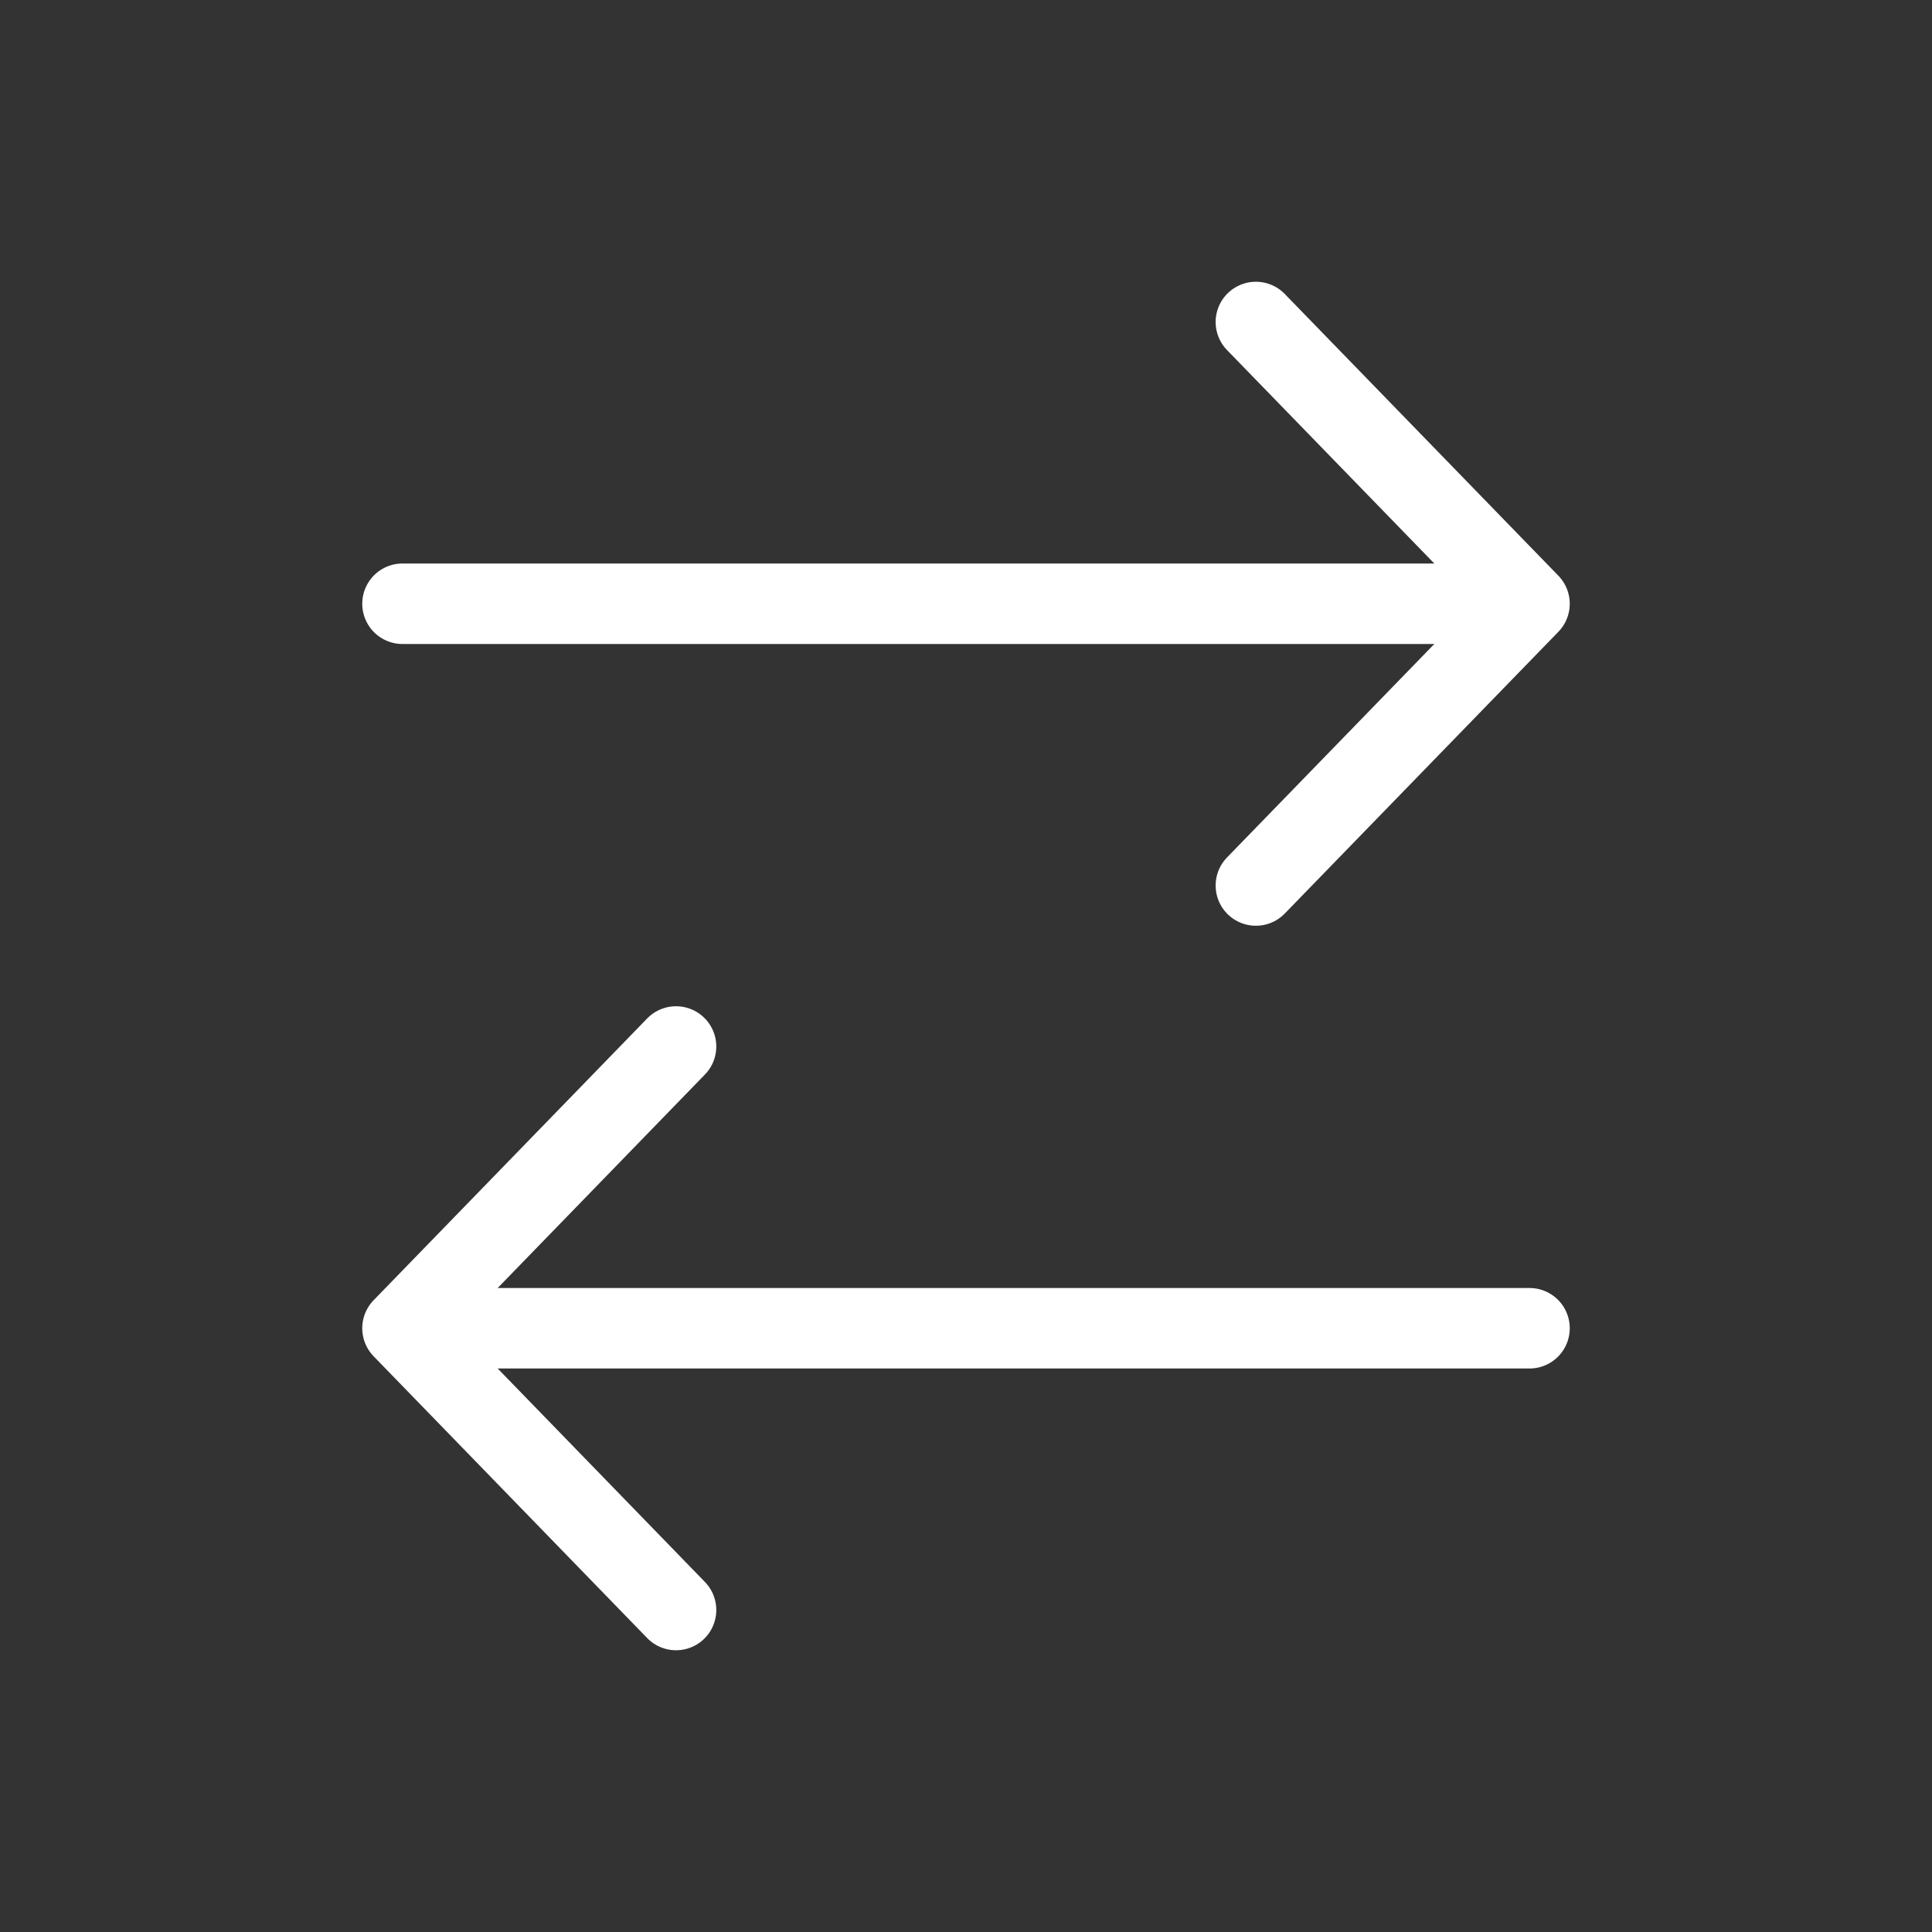
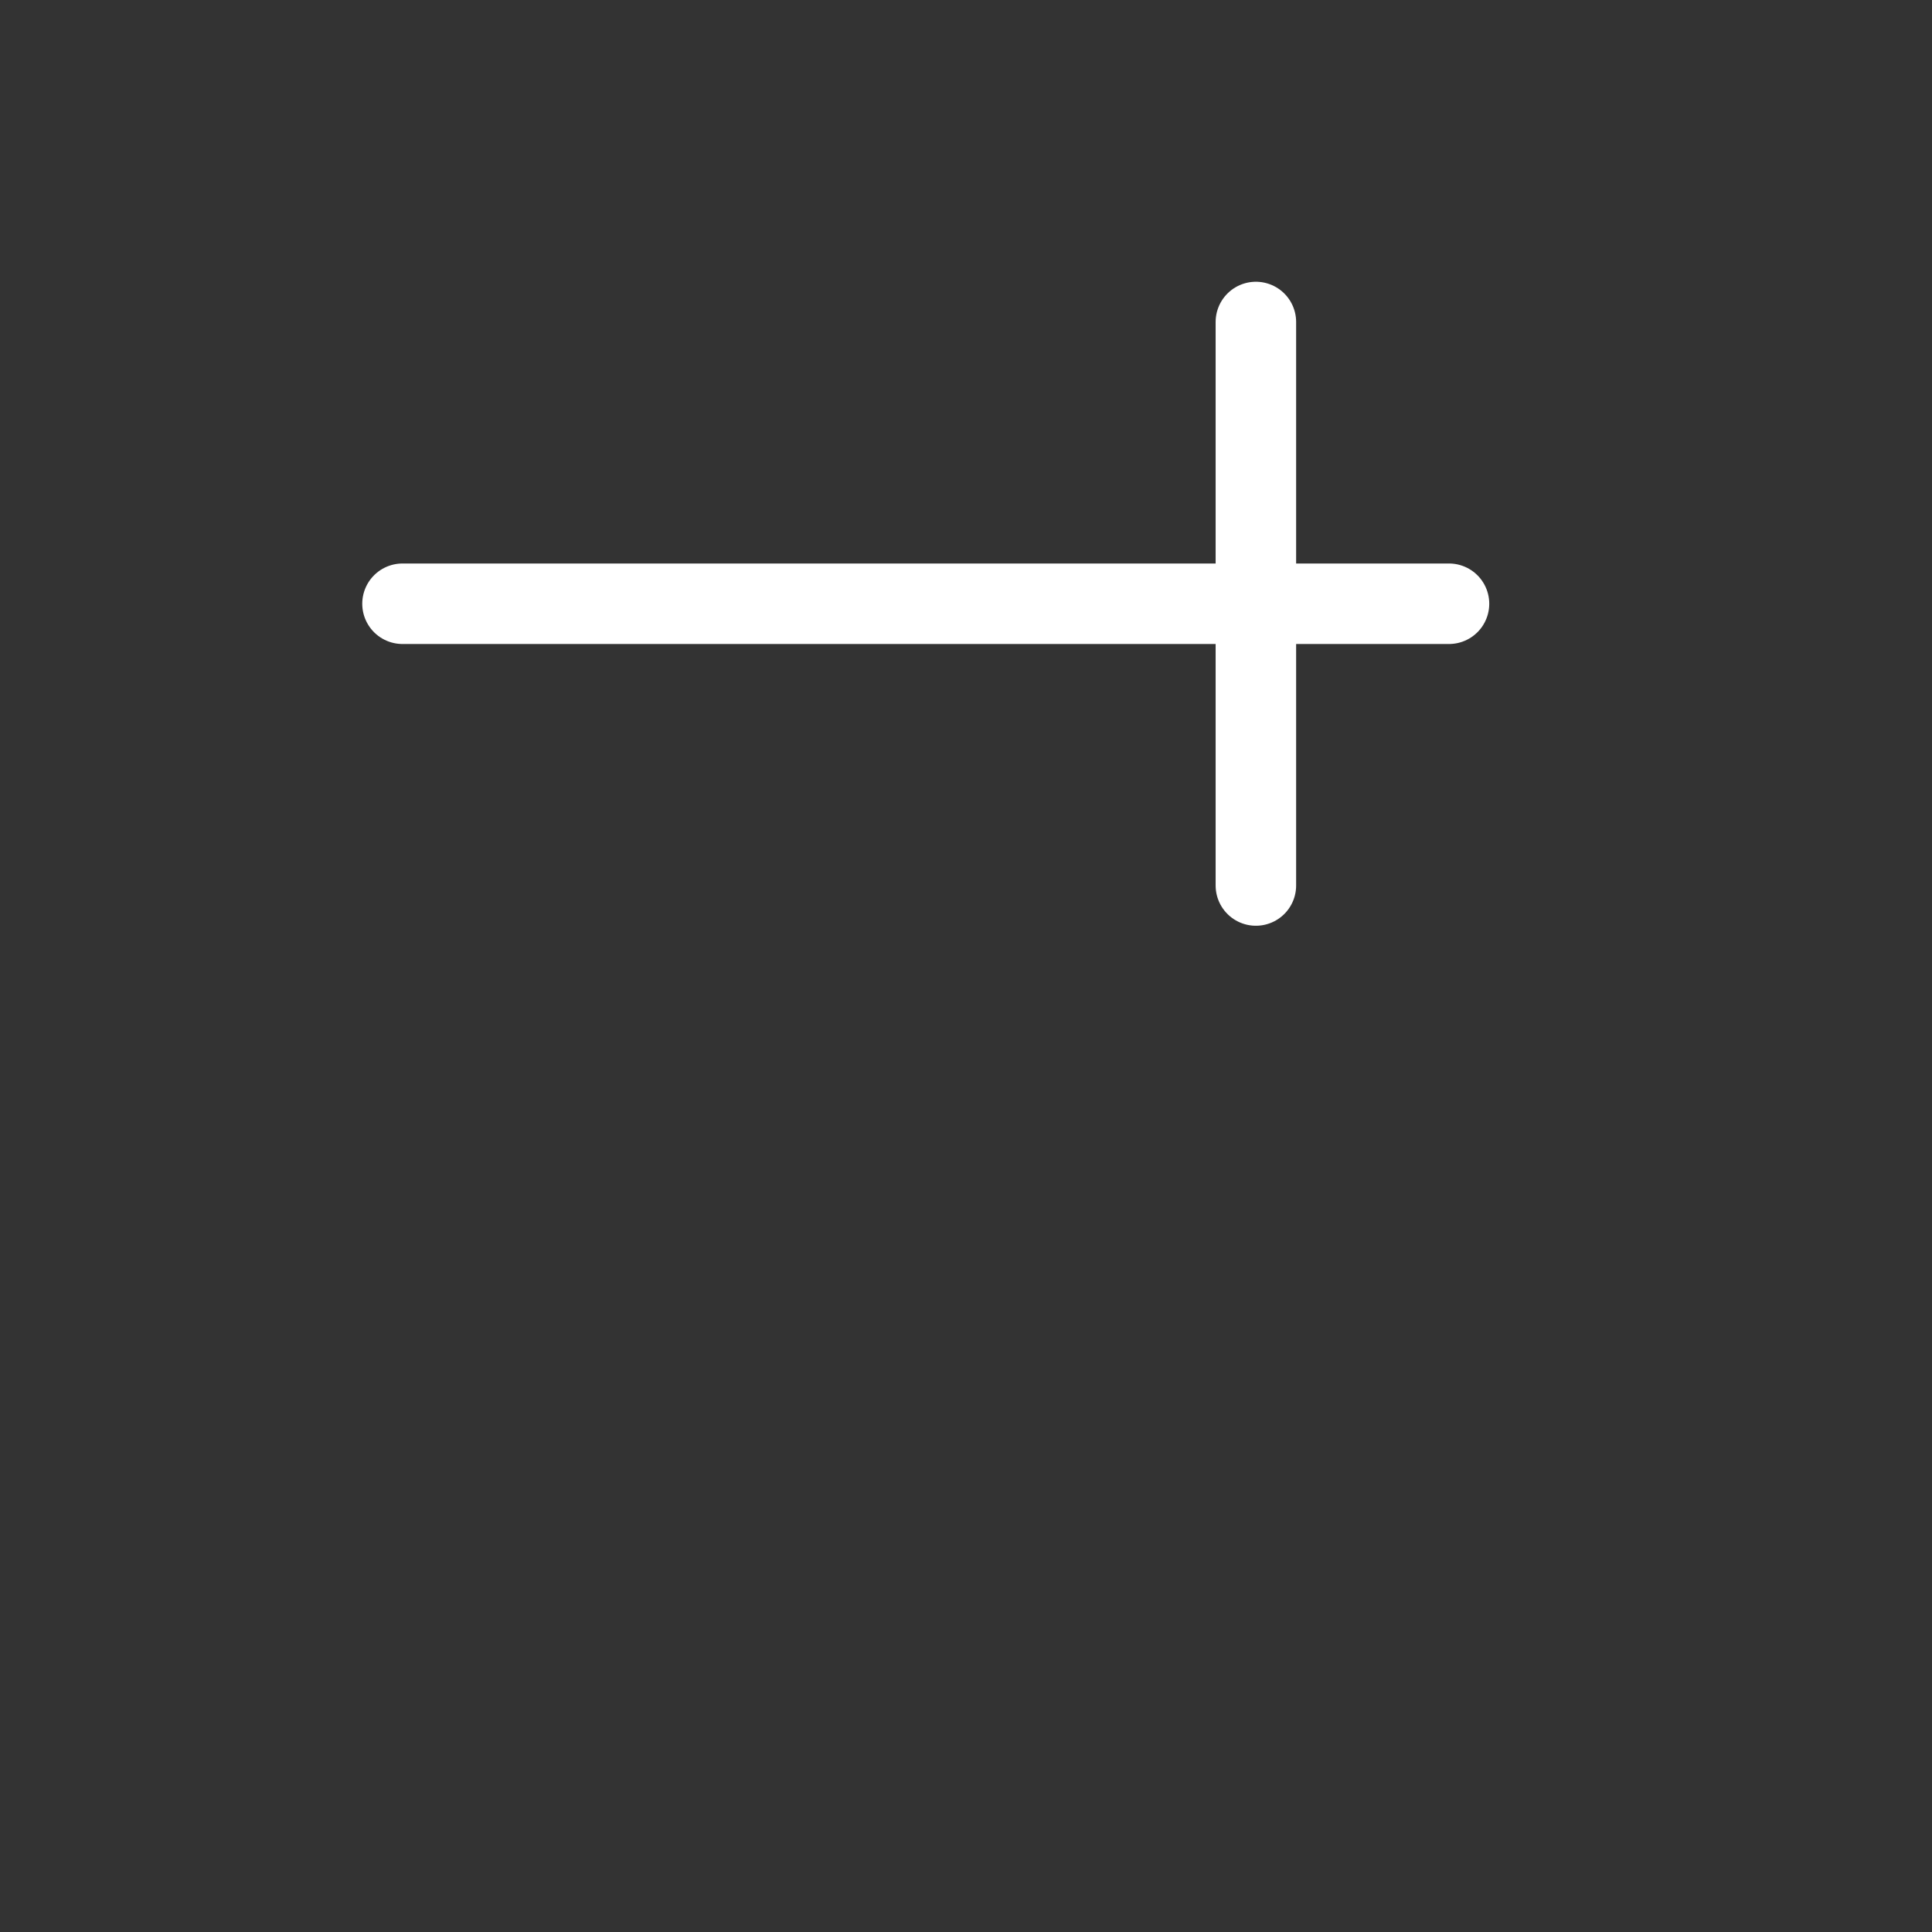
<svg xmlns="http://www.w3.org/2000/svg" width="64px" height="64px" viewBox="0 0 24 24" fill="none">
  <rect x="0" y="0" width="24" height="24" fill="#333333" stroke="none" />
  <g id="SVGRepo_bgCarrier" stroke-width="0" />
  <g id="SVGRepo_tracerCarrier" stroke-linecap="round" stroke-linejoin="round" />
  <g id="SVGRepo_iconCarrier">
-     <path d="M6 16.5L19 16.5" stroke="#fff" stroke-linecap="round" stroke-linejoin="round" />
-     <path d="M8.398 20L5 16.5L8.398 13" stroke="#fff" stroke-linecap="round" stroke-linejoin="round" />
    <path d="M18 7.5L5 7.5" stroke="#fff" stroke-linecap="round" stroke-linejoin="round" />
-     <path d="M15.601 11L19 7.5L15.601 4" stroke="#fff" stroke-linecap="round" stroke-linejoin="round" />
+     <path d="M15.601 11L15.601 4" stroke="#fff" stroke-linecap="round" stroke-linejoin="round" />
  </g>
</svg>